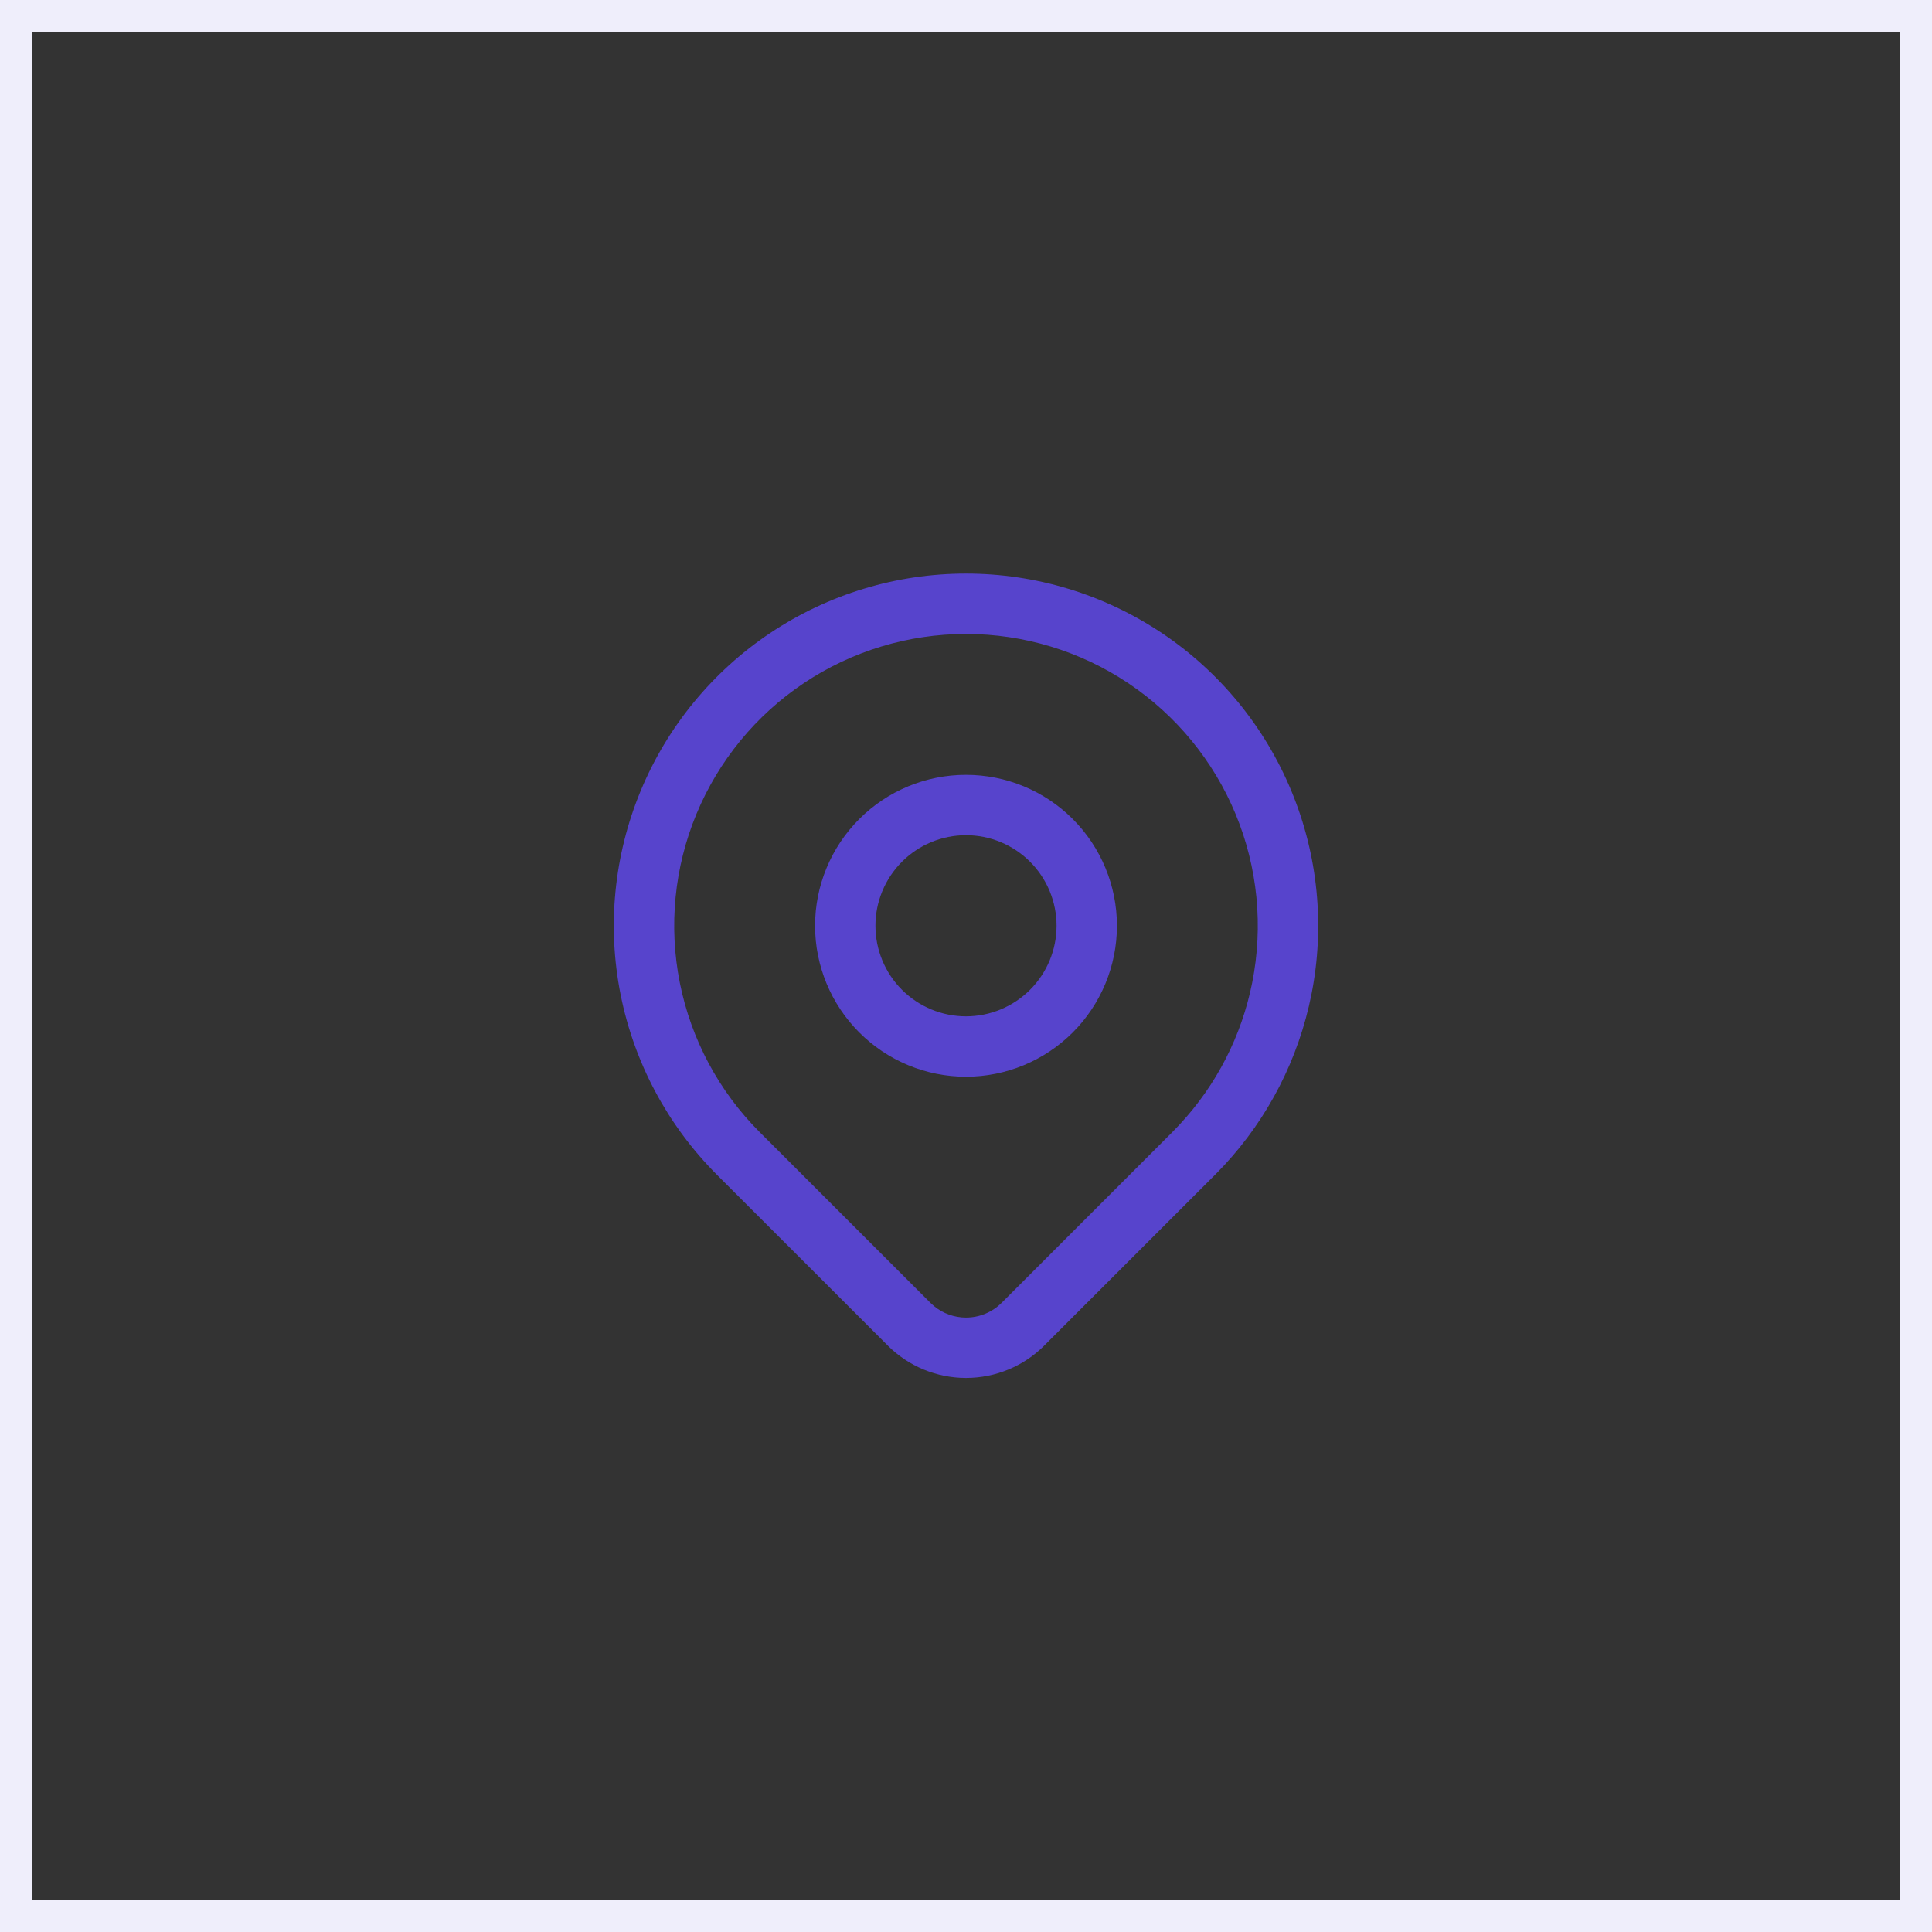
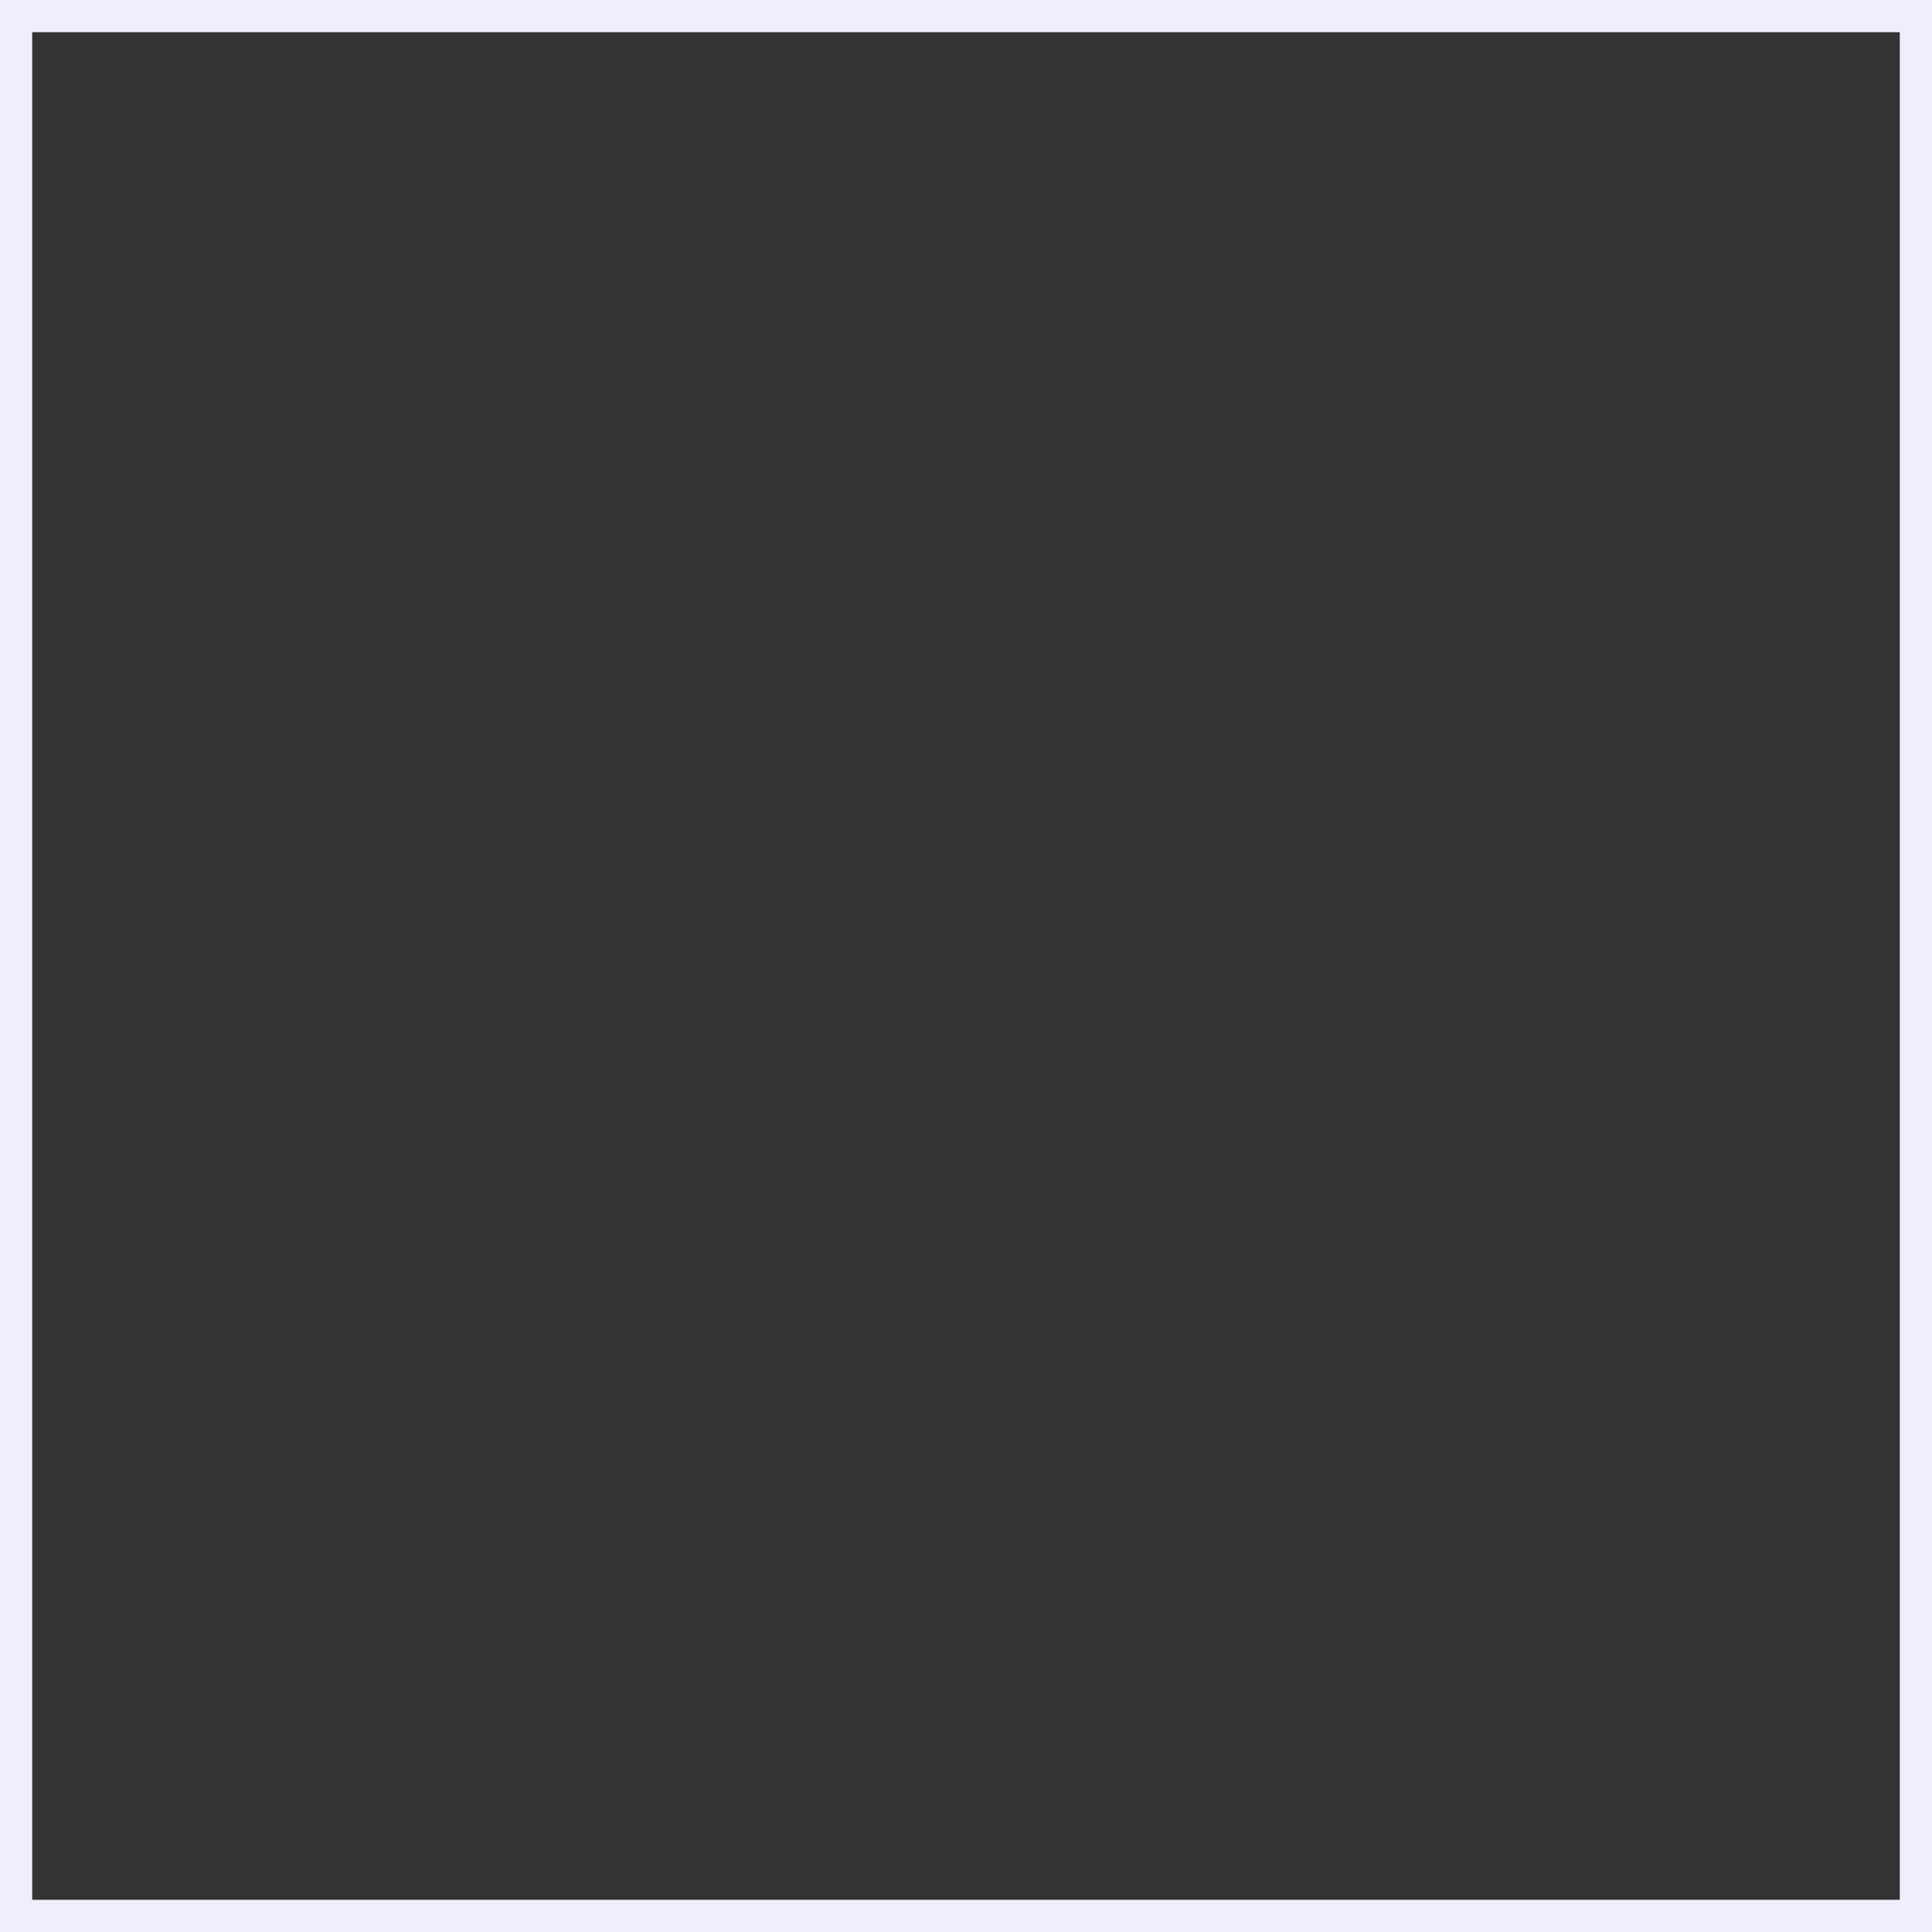
<svg xmlns="http://www.w3.org/2000/svg" width="120" height="120" viewBox="0 0 120 120" fill="none">
  <rect x="0" y="0" width="120" height="120" fill="#333333" stroke="none" />
  <path d="M119 1V119H1V1H119Z" stroke="#EFEEFB" stroke-width="2" />
-   <path d="M60 35.626C64.327 35.626 68.556 36.909 72.154 39.312C75.751 41.716 78.555 45.132 80.21 49.129C81.866 53.126 82.299 57.525 81.455 61.768C80.664 65.747 78.784 69.421 76.031 72.386L75.469 72.969L64.861 83.575V83.577C63.572 84.865 61.824 85.586 60.003 85.587C58.181 85.587 56.431 84.865 55.142 83.577V83.575L44.532 72.969C41.472 69.91 39.389 66.011 38.545 61.768C37.701 57.525 38.135 53.126 39.79 49.129C41.446 45.132 44.25 41.716 47.847 39.312C51.444 36.909 55.674 35.626 60 35.626ZM60 39.376C56.416 39.376 52.91 40.438 49.929 42.43C46.949 44.422 44.627 47.253 43.255 50.565C41.883 53.876 41.525 57.52 42.224 61.036C42.924 64.551 44.649 67.781 47.183 70.316L57.793 80.924L58.023 81.131C58.579 81.586 59.278 81.837 60.003 81.837C60.831 81.836 61.624 81.508 62.21 80.924L72.818 70.316L73.281 69.832C75.562 67.376 77.121 64.332 77.776 61.036C78.475 57.52 78.118 53.876 76.746 50.565C75.374 47.253 73.051 44.422 70.071 42.43C67.091 40.438 63.585 39.376 60 39.376ZM65.625 57.501C65.625 56.009 65.032 54.578 63.977 53.524C62.922 52.469 61.492 51.876 60 51.876C58.508 51.876 57.078 52.469 56.023 53.524C54.969 54.578 54.375 56.009 54.375 57.501C54.376 58.992 54.968 60.423 56.023 61.478C57.078 62.532 58.509 63.126 60 63.126C61.492 63.126 62.922 62.532 63.977 61.478C65.032 60.423 65.625 58.992 65.625 57.501ZM69.375 57.501C69.375 59.987 68.387 62.371 66.629 64.129C64.871 65.887 62.486 66.876 60 66.876C57.514 66.876 55.13 65.887 53.372 64.129C51.614 62.371 50.626 59.987 50.625 57.501C50.625 55.014 51.614 52.628 53.372 50.87C55.13 49.112 57.514 48.126 60 48.126C62.486 48.126 64.871 49.112 66.629 50.87C68.387 52.628 69.375 55.014 69.375 57.501Z" fill="#5744CC" />
</svg>